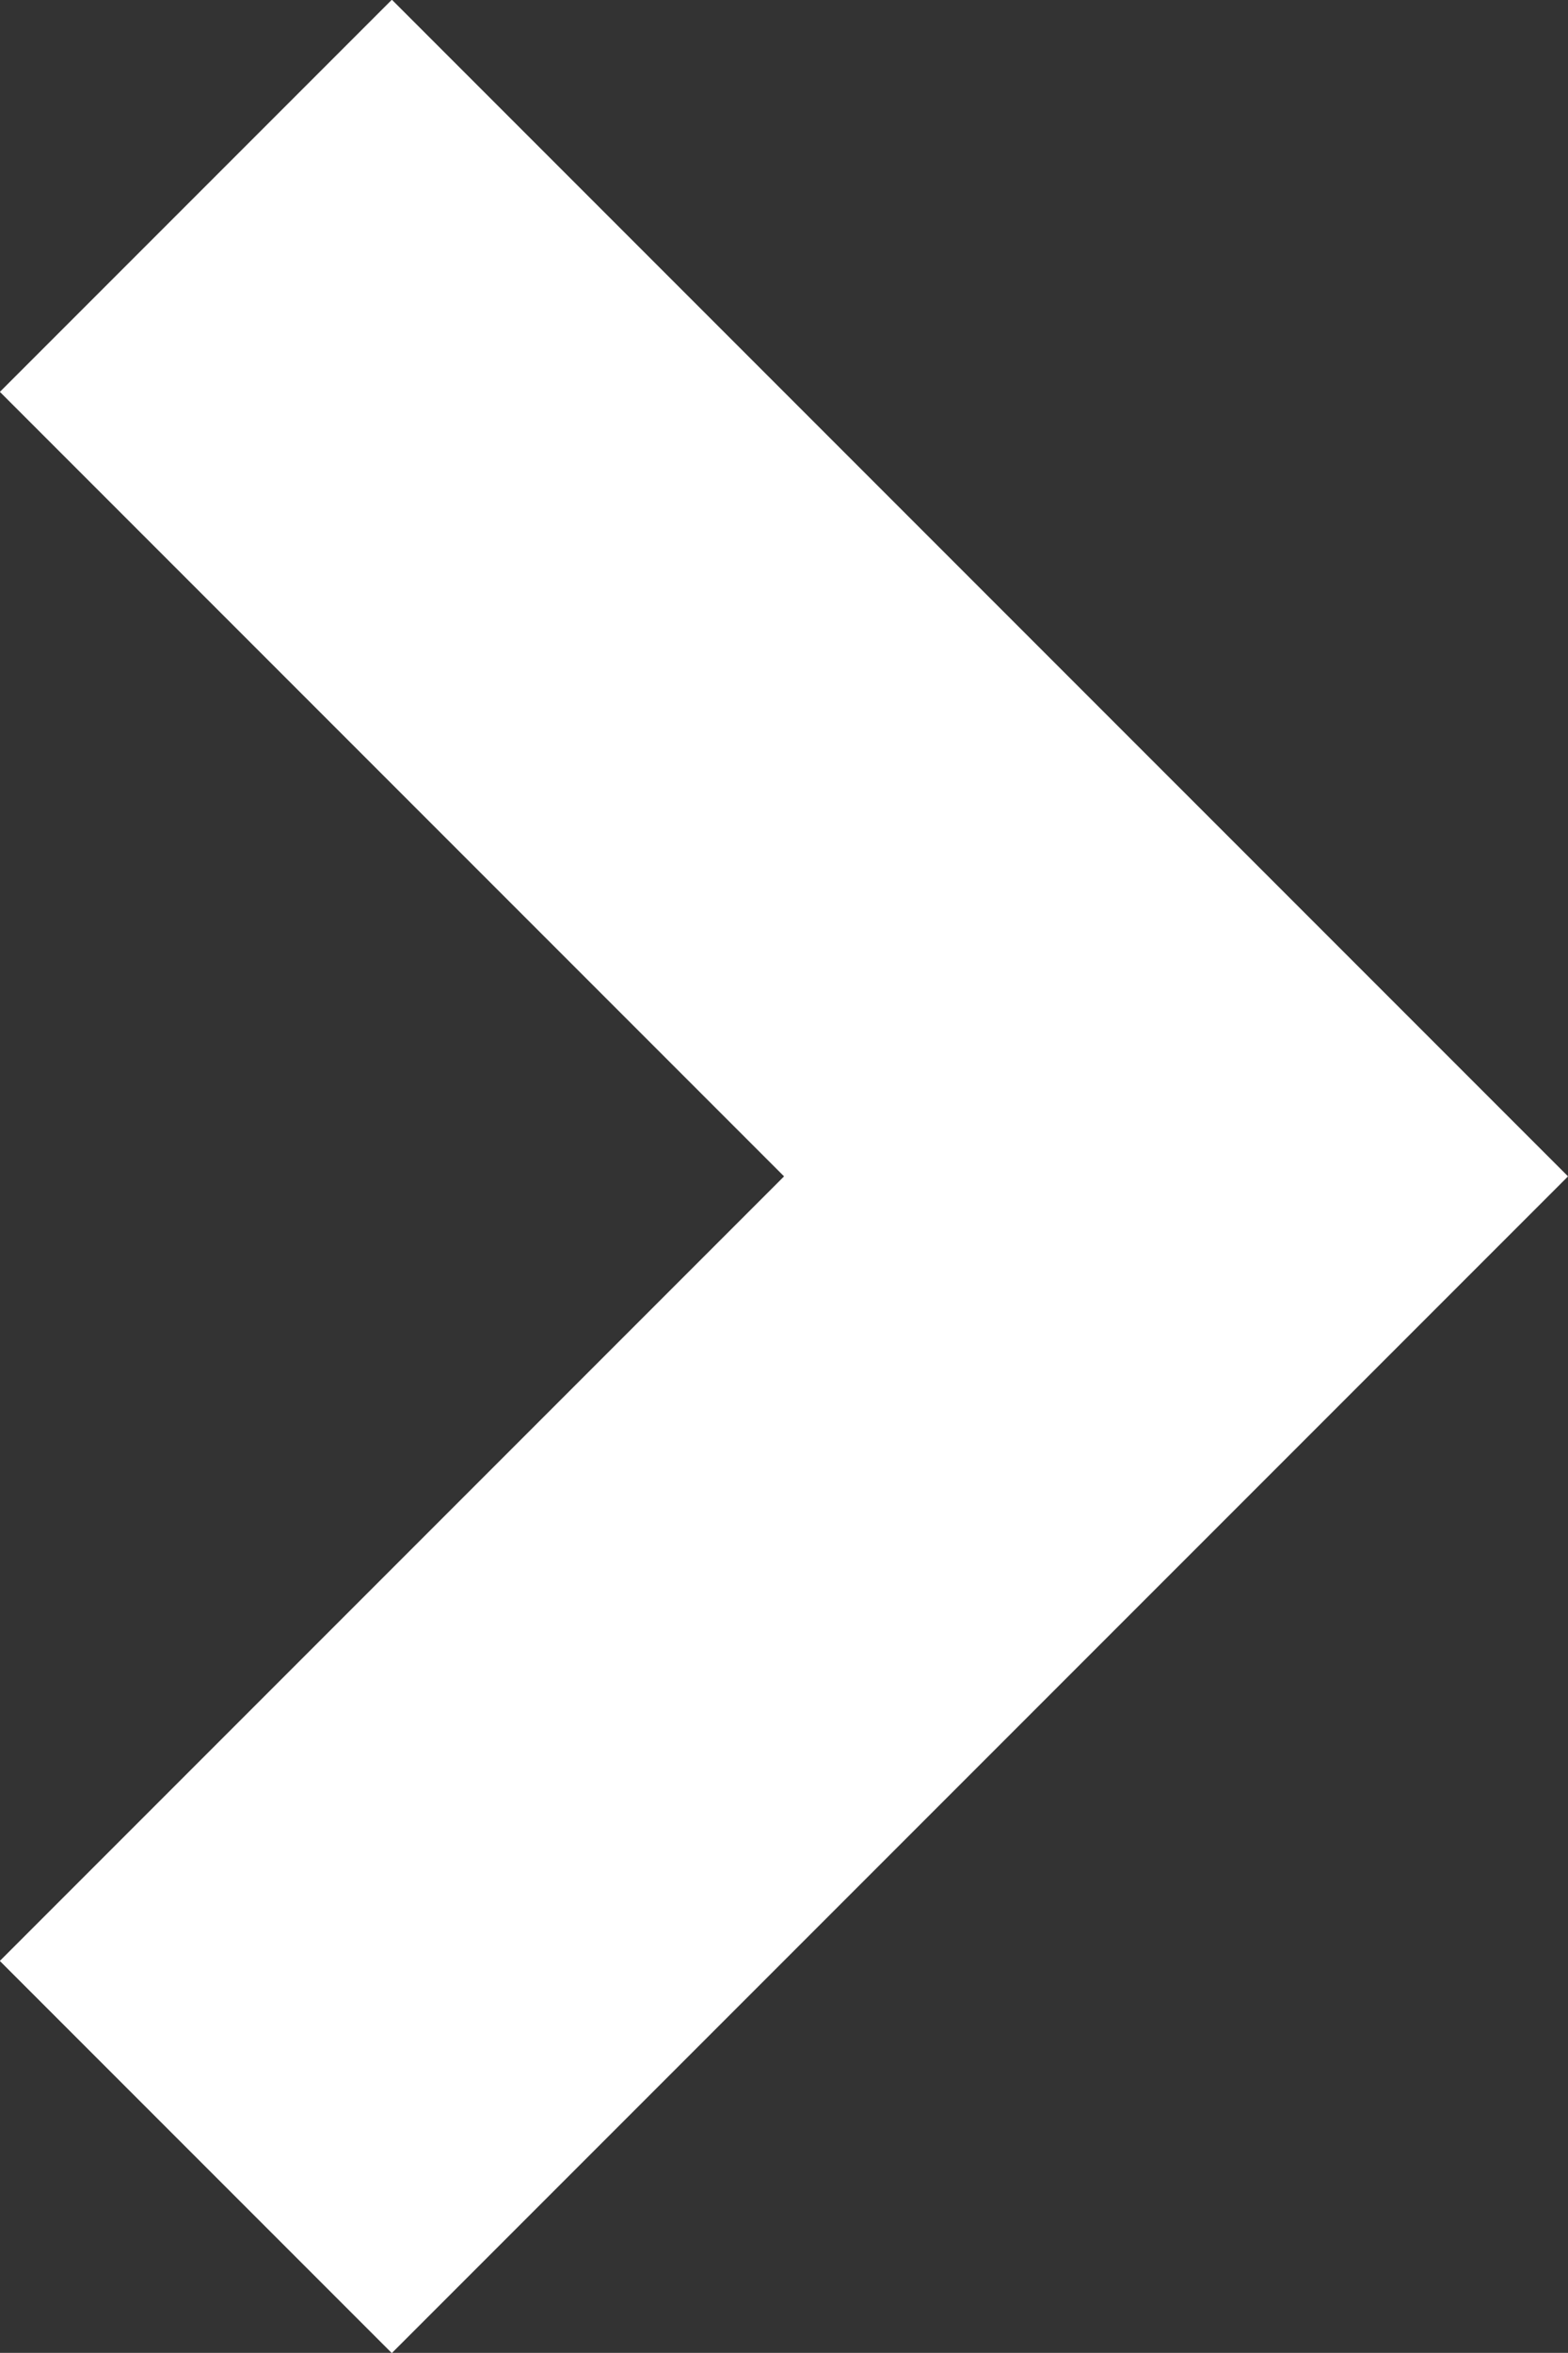
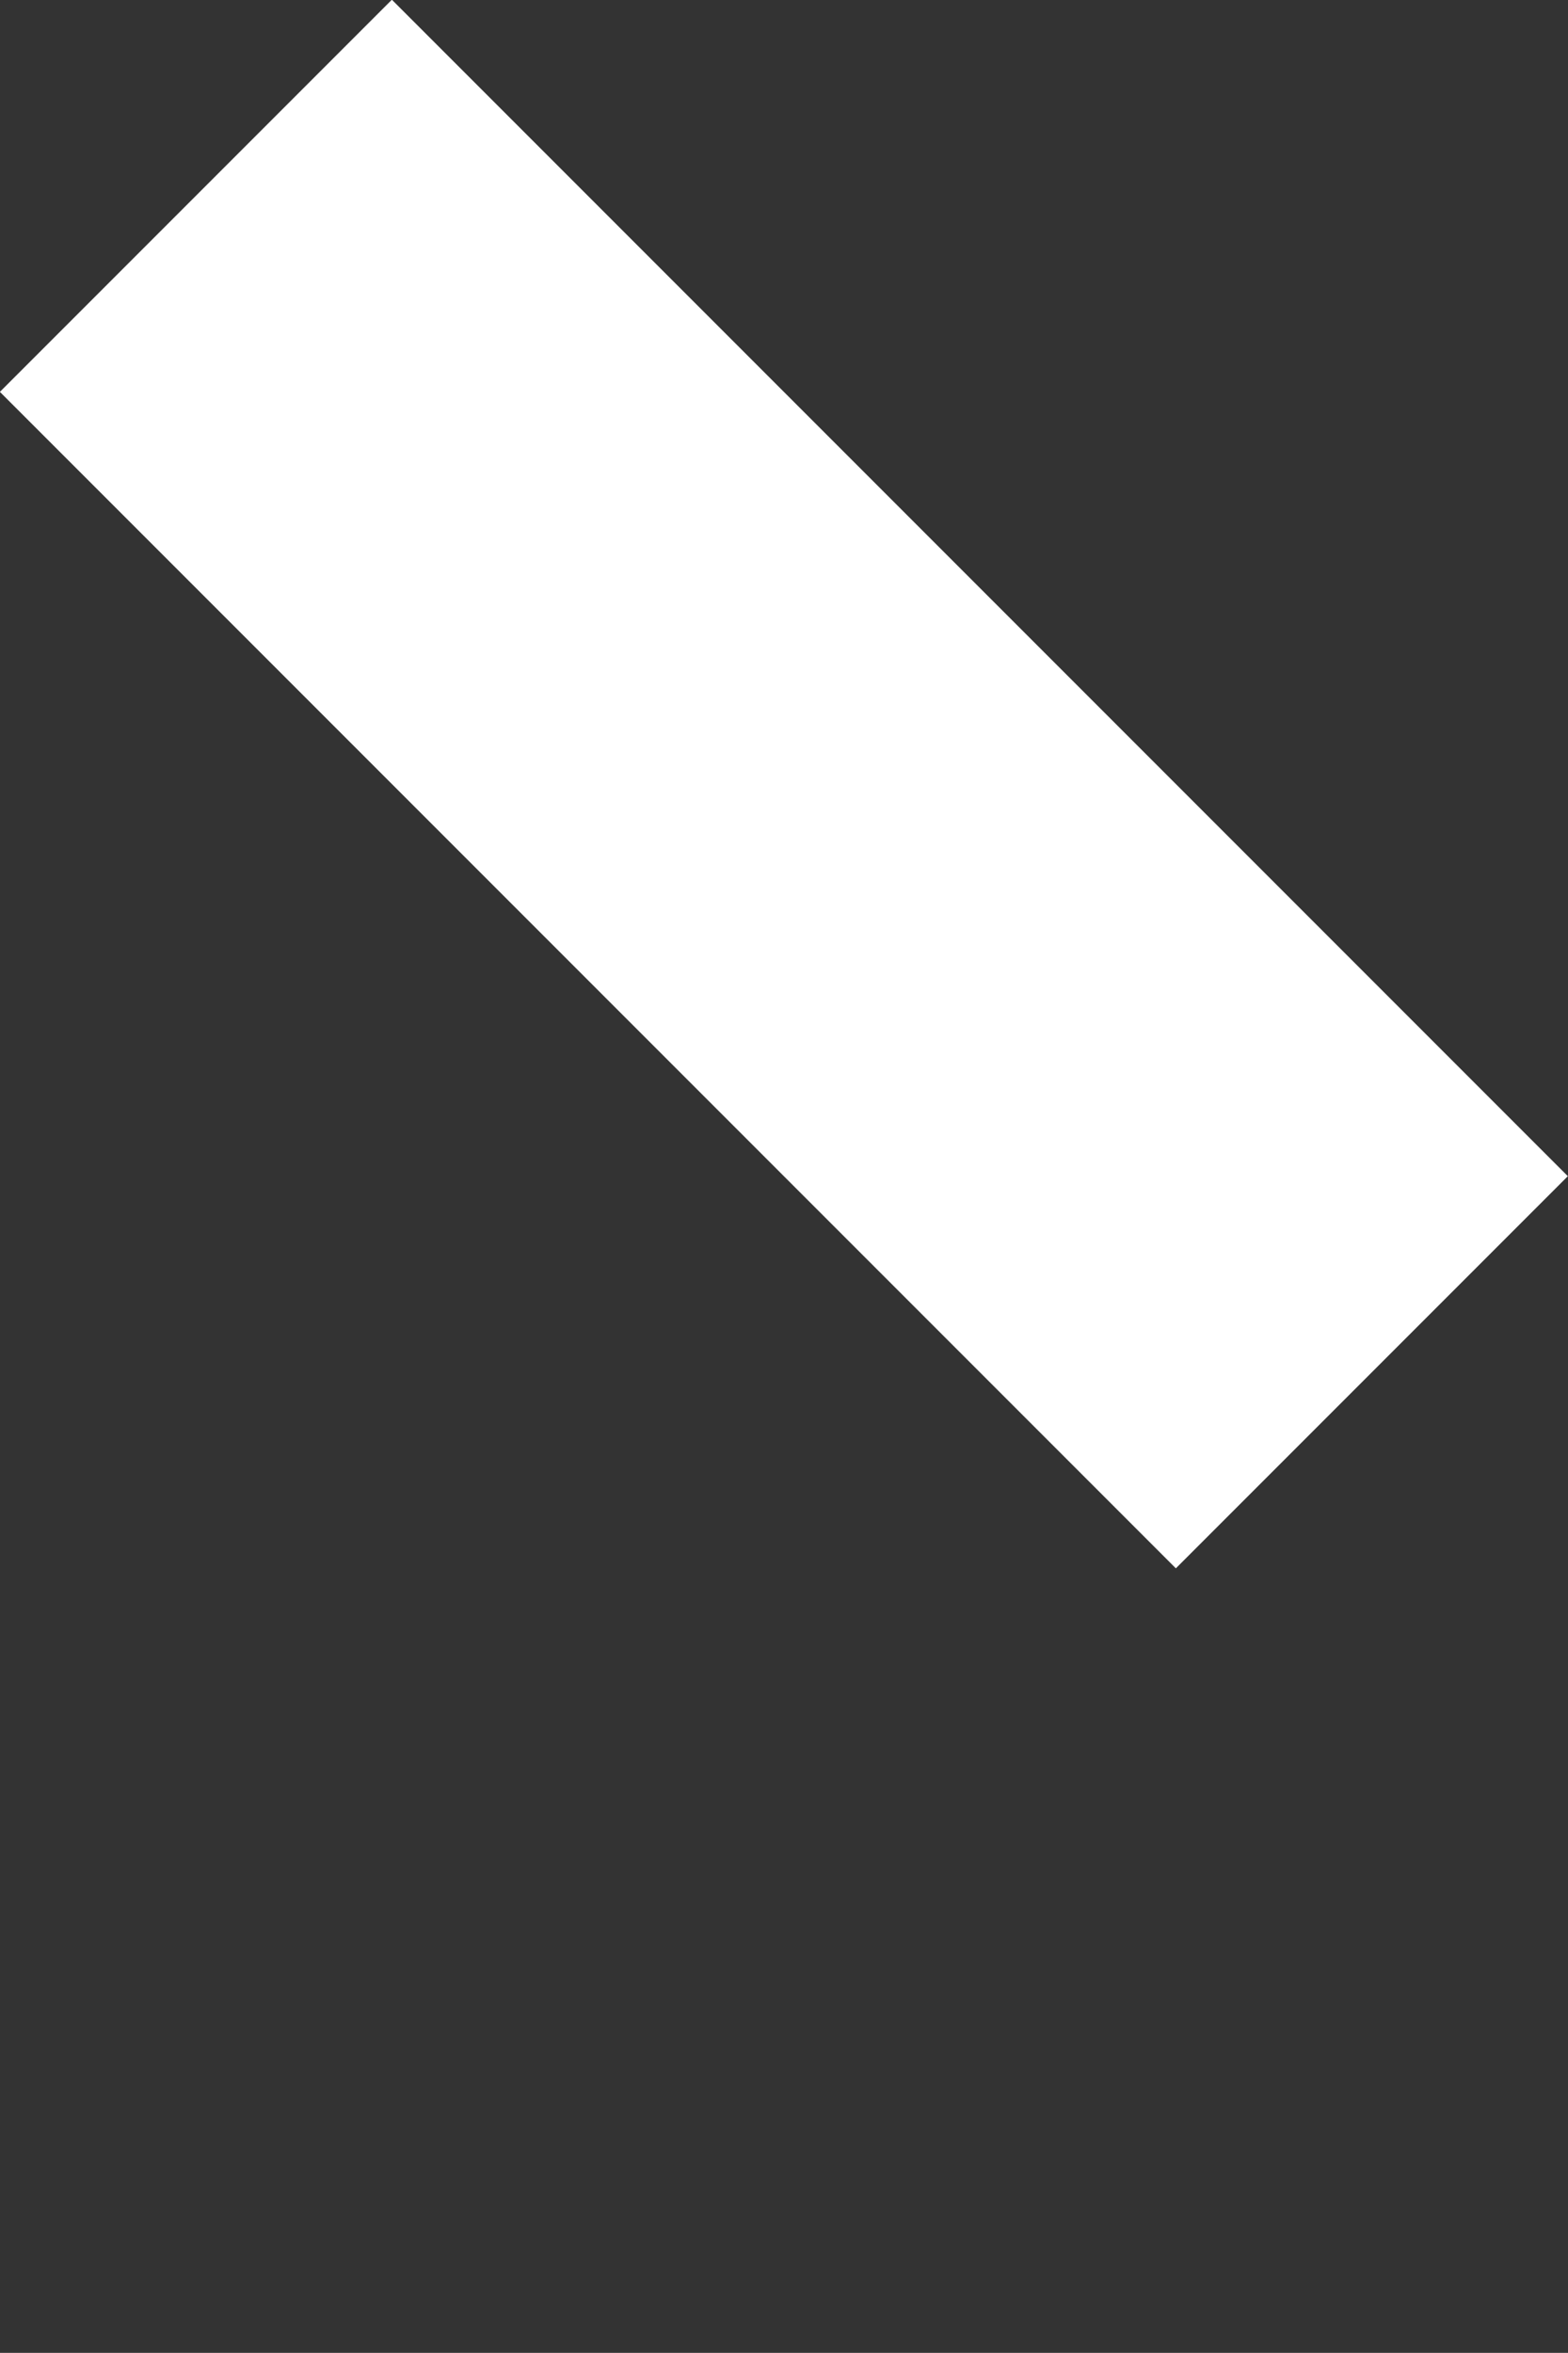
<svg xmlns="http://www.w3.org/2000/svg" viewBox="0 0 5.657 8.485">
  <rect x="0" y="0" width="5.657" height="8.485" fill="#333333" stroke="none" />
  <defs>
    <style>.a{fill:#fff;}</style>
  </defs>
  <title>arrow</title>
-   <rect class="a" x="-0.172" y="4.657" width="6" height="2" transform="translate(-3.172 3.657) rotate(-45)" />
  <rect class="a" x="-0.172" y="1.828" width="6" height="2" transform="translate(2.828 -1.172) rotate(45)" />
</svg>